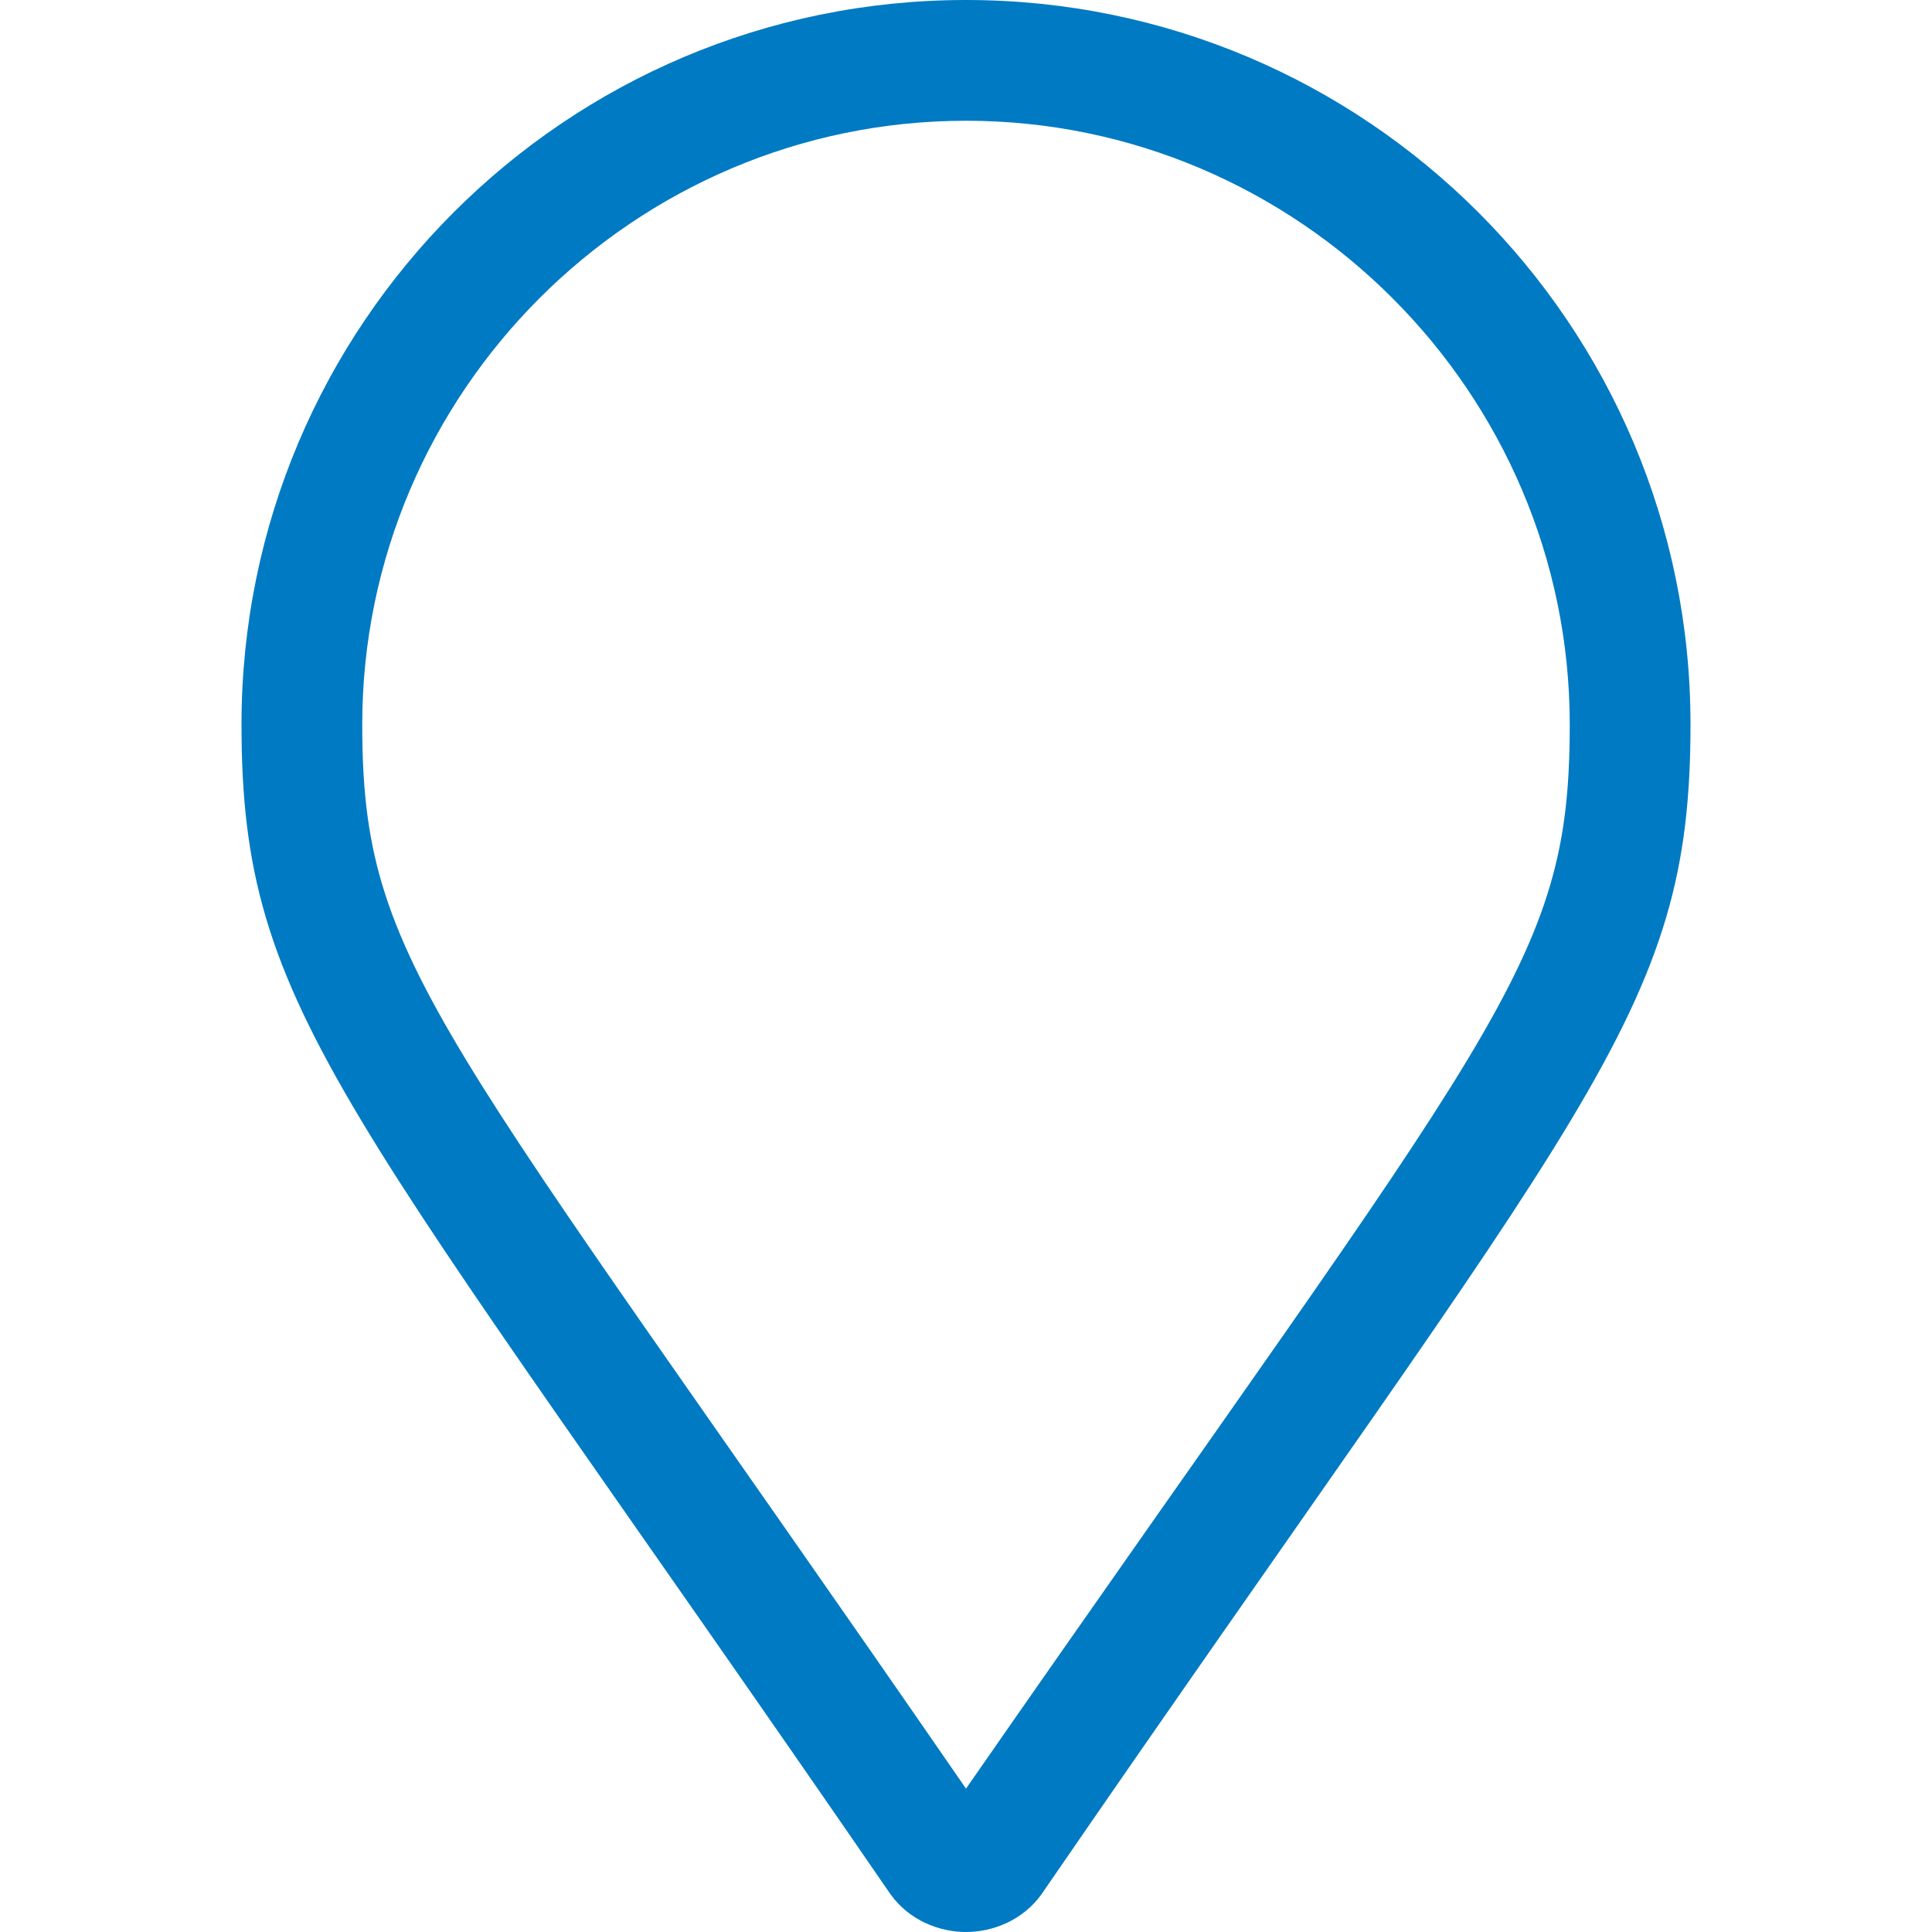
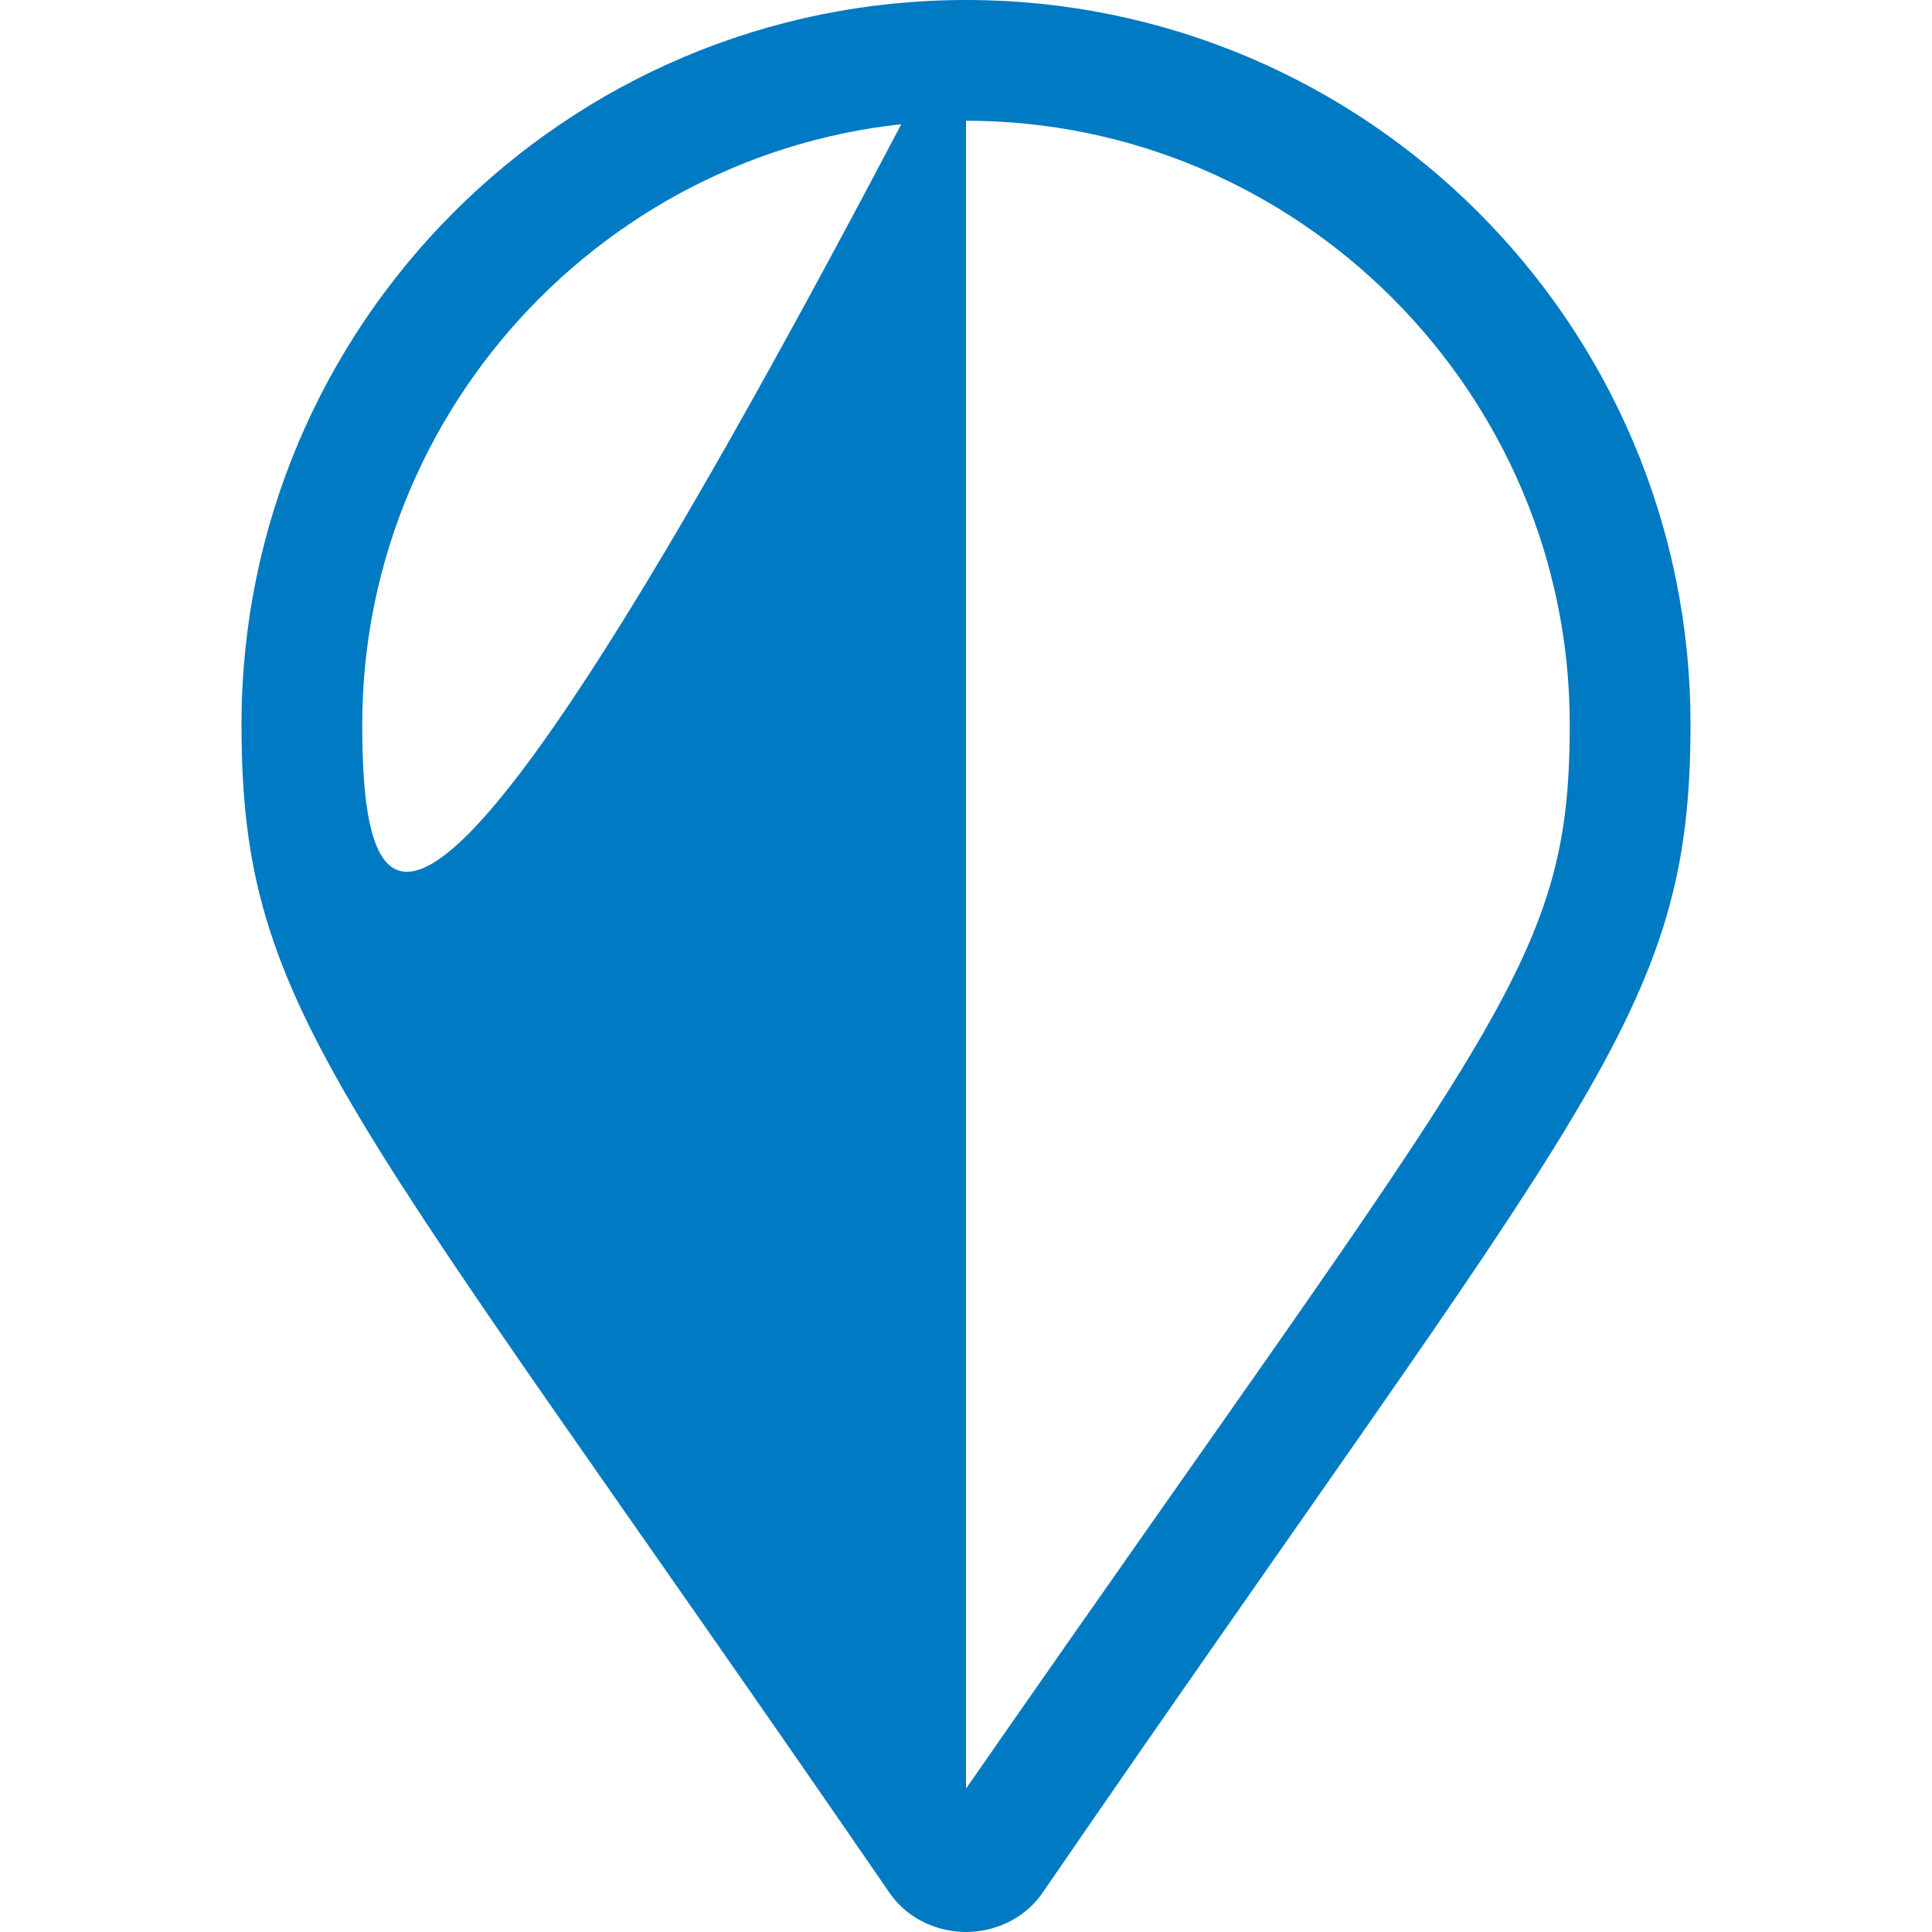
<svg xmlns="http://www.w3.org/2000/svg" width="24" height="24" viewBox="0 0 24 24" fill="none">
-   <path d="M12 0C7.031 0 3 4.031 3 9C3 12.609 4.266 13.641 11.062 23.531C11.297 23.859 11.672 24 12 24C12.328 24 12.703 23.859 12.938 23.531C19.734 13.641 21 12.609 21 9C21 4.031 16.969 0 12 0ZM12 22.219C5.438 12.703 4.5 12 4.5 9C4.5 4.875 7.875 1.5 12 1.5C16.125 1.5 19.5 4.875 19.5 9C19.5 12 18.609 12.703 12 22.219Z" fill="#007AC3" />
+   <path d="M12 0C7.031 0 3 4.031 3 9C3 12.609 4.266 13.641 11.062 23.531C11.297 23.859 11.672 24 12 24C12.328 24 12.703 23.859 12.938 23.531C19.734 13.641 21 12.609 21 9C21 4.031 16.969 0 12 0ZC5.438 12.703 4.5 12 4.5 9C4.5 4.875 7.875 1.5 12 1.5C16.125 1.5 19.5 4.875 19.5 9C19.5 12 18.609 12.703 12 22.219Z" fill="#007AC3" />
</svg>